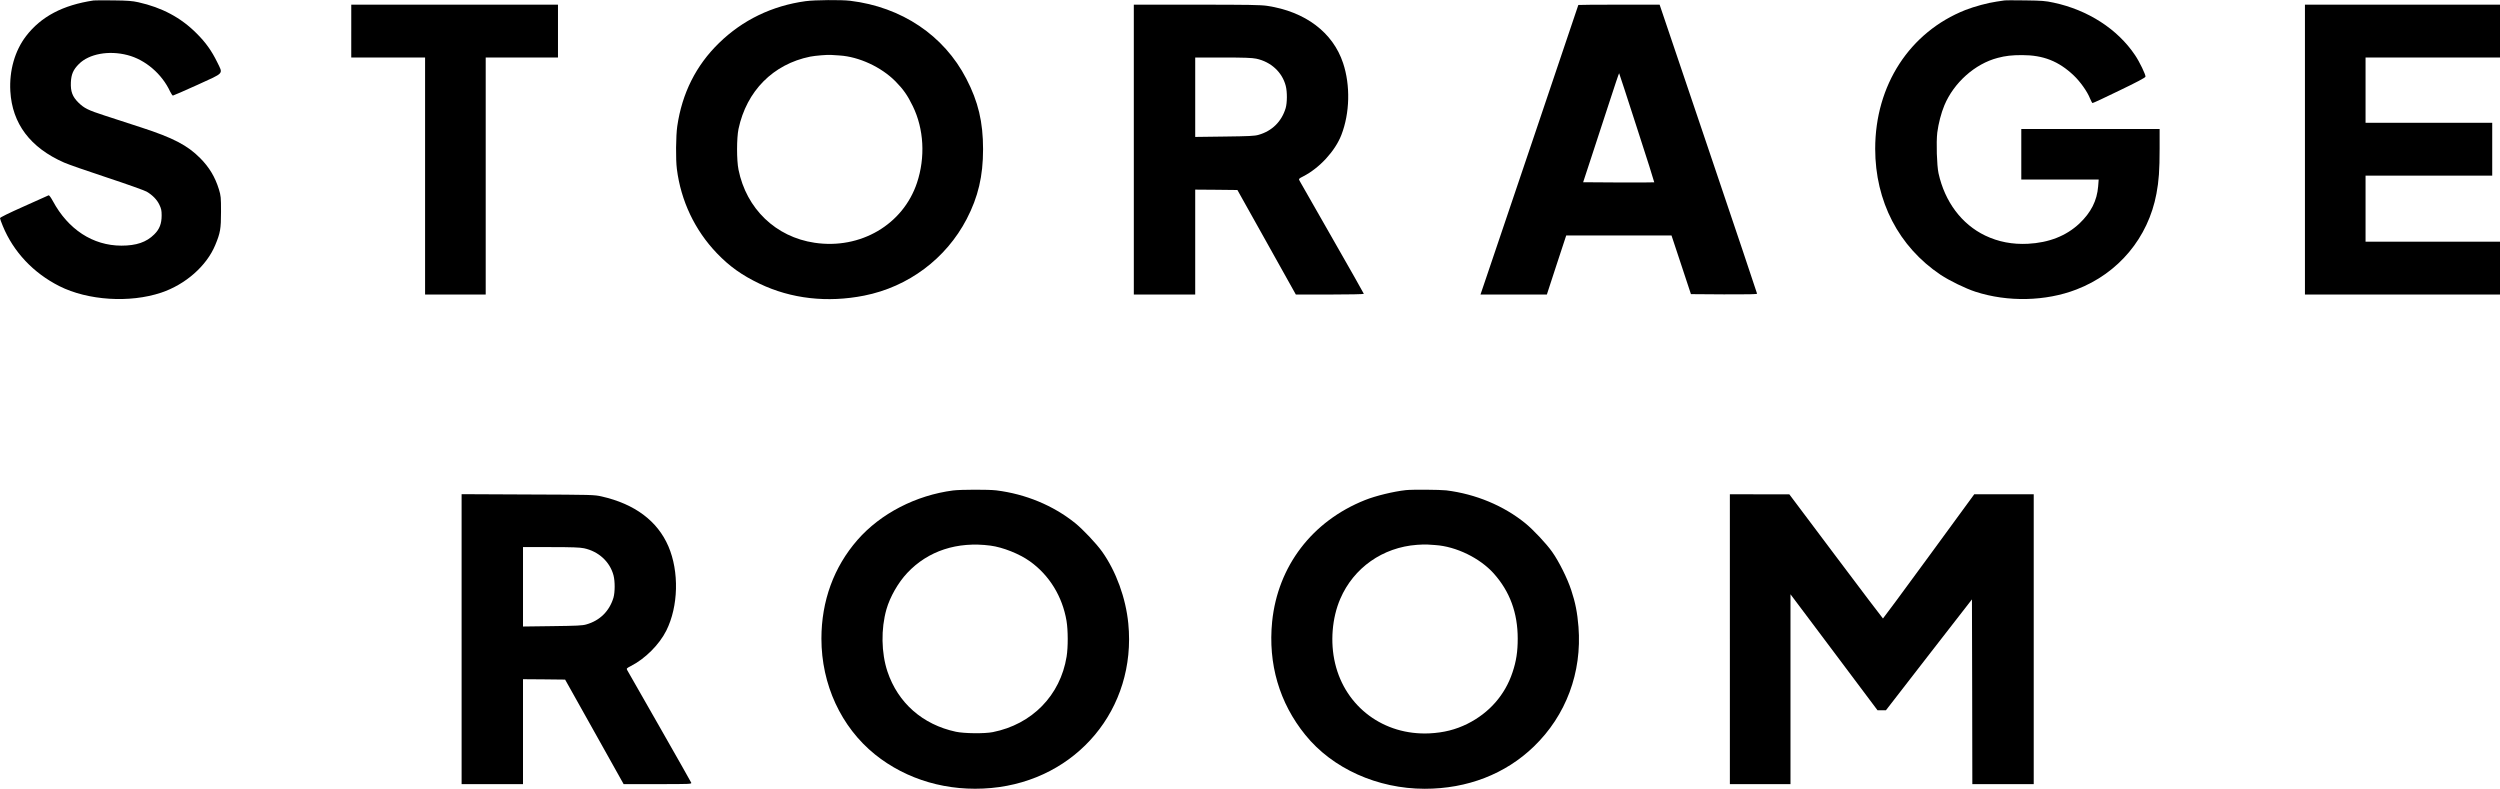
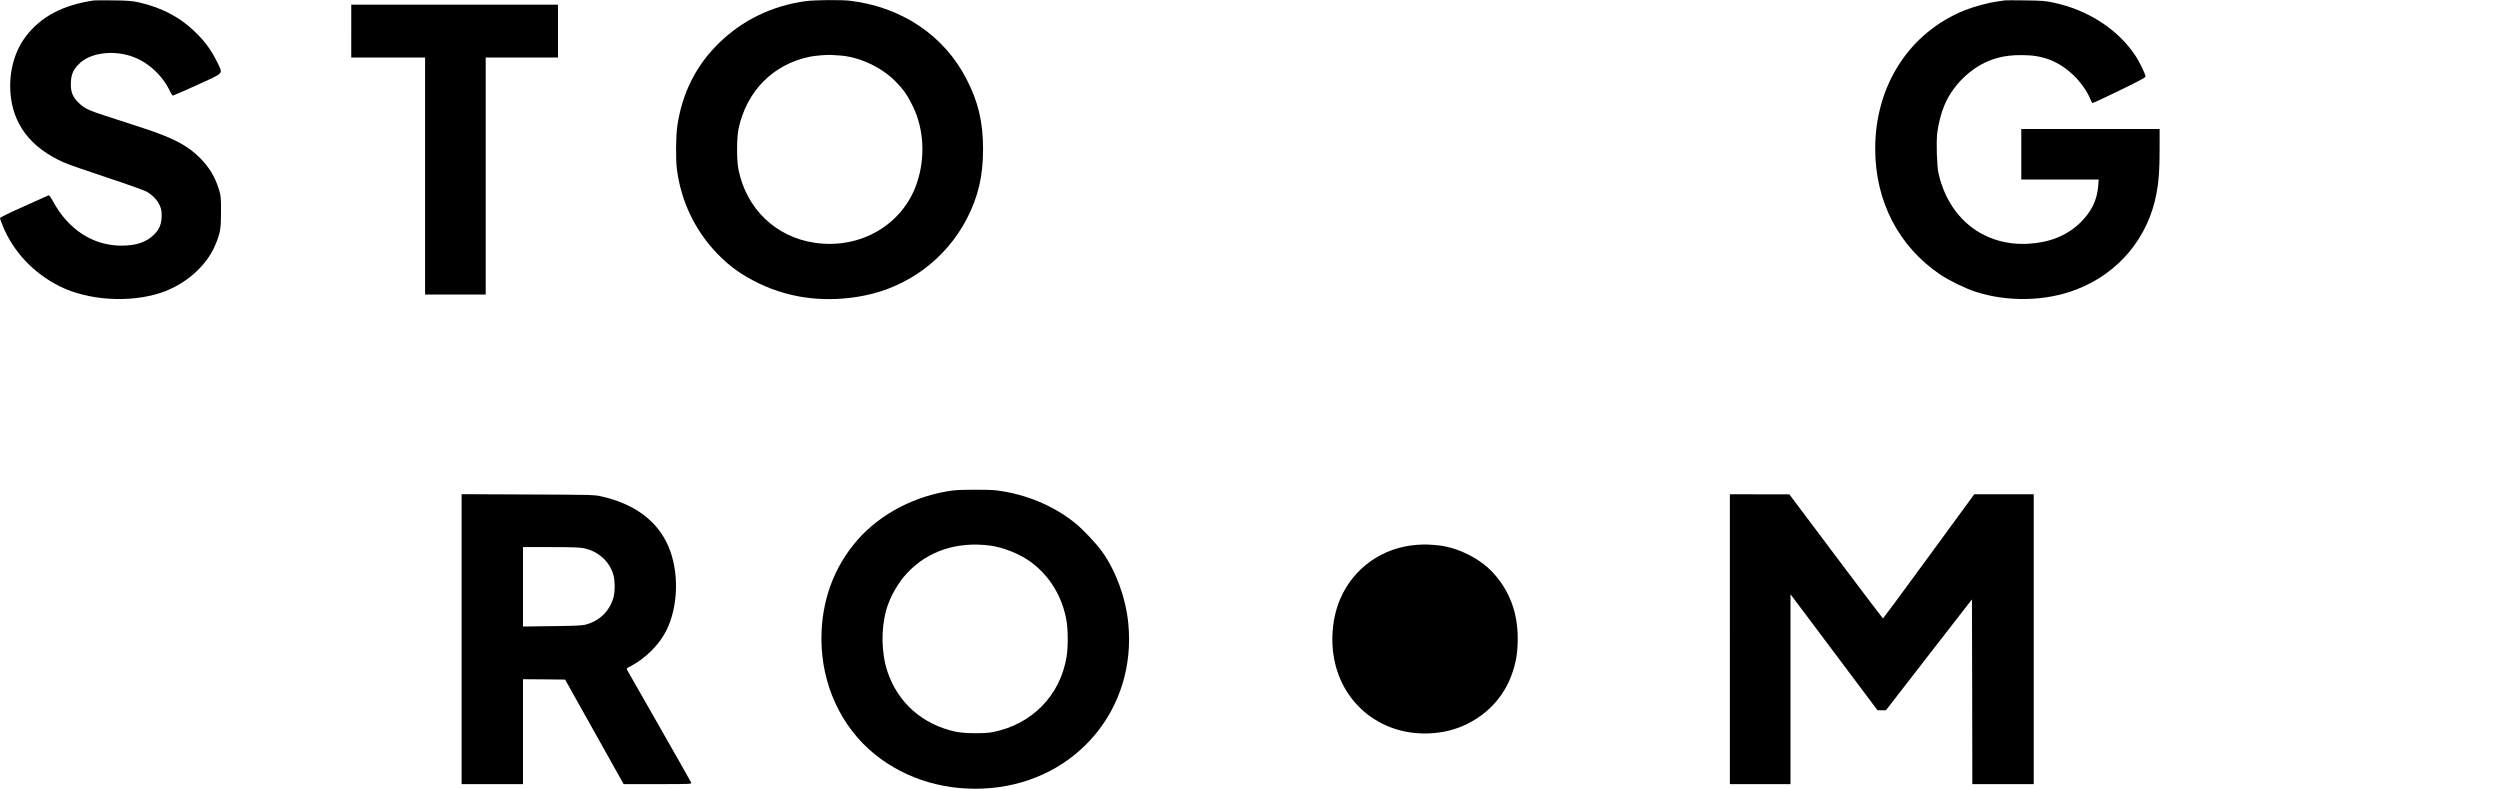
<svg xmlns="http://www.w3.org/2000/svg" version="1.0" width="3217" height="1015" viewBox="0 0 3217 1015" preserveAspectRatio="xMidYMid meet">
  <g transform="translate(0,1015) scale(0.1,-0.1)" fill="#000000" stroke="none">
    <path d="M1205 10144 c-396 -59 -677 -207 -870 -459 -144 -188 -217 -443 -202 -709 24 -417 256 -726 692 -918 49 -22 298 -109 553 -193 254 -84 483 -166 509 -181 75 -44 134 -104 164 -169 24 -50 29 -73 29 -137 0 -106 -27 -177 -95 -244 -101 -101 -230 -145 -424 -145 -366 1 -684 208 -881 574 -25 46 -47 76 -54 74 -7 -3 -151 -67 -319 -143 -191 -85 -307 -142 -307 -151 0 -8 16 -53 36 -101 137 -333 393 -605 728 -774 367 -185 906 -219 1310 -84 313 105 584 344 695 611 66 158 75 210 75 430 0 189 -2 205 -27 288 -49 159 -124 284 -241 402 -164 165 -347 261 -759 395 -155 50 -365 119 -467 152 -219 71 -266 95 -341 168 -77 76 -102 143 -97 260 5 104 30 163 103 236 130 131 385 178 626 115 229 -59 443 -242 548 -469 14 -28 30 -52 36 -52 6 0 148 62 316 138 354 162 330 134 254 292 -71 145 -148 254 -265 370 -203 204 -446 333 -750 401 -78 17 -136 22 -320 24 -124 2 -238 1 -255 -1z" />
    <path d="M10367 10135 c-432 -59 -812 -243 -1115 -539 -296 -288 -475 -646 -537 -1070 -18 -125 -21 -427 -5 -551 52 -411 232 -789 515 -1084 162 -169 322 -283 550 -392 405 -194 871 -247 1345 -153 569 113 1053 475 1319 985 148 285 211 552 211 899 0 350 -62 612 -216 908 -288 557 -832 922 -1494 1002 -116 14 -454 11 -573 -5z m438 -699 c249 -16 536 -149 718 -333 101 -102 156 -181 223 -319 143 -293 163 -658 54 -986 -179 -538 -728 -860 -1317 -772 -501 74 -879 438 -980 941 -25 124 -24 406 0 523 104 490 446 834 922 931 66 13 223 26 270 22 17 -1 66 -4 110 -7z" />
    <path d="M25790 10144 c-14 -2 -59 -9 -100 -15 -112 -16 -282 -62 -400 -108 -716 -284 -1160 -967 -1160 -1785 0 -677 303 -1260 840 -1621 114 -76 321 -177 450 -219 416 -135 905 -124 1300 29 541 208 923 666 1029 1232 31 164 41 303 41 581 l0 252 -890 0 -890 0 0 -325 0 -325 498 0 498 0 -7 -89 c-15 -184 -92 -336 -242 -478 -170 -159 -391 -246 -662 -260 -199 -10 -381 25 -550 106 -302 145 -519 434 -600 801 -22 101 -31 400 -16 525 15 115 50 251 91 349 122 292 394 535 686 611 102 27 183 36 314 36 273 0 471 -78 665 -262 84 -80 173 -205 209 -295 13 -32 28 -59 32 -60 5 -2 160 70 344 160 223 107 336 167 338 179 5 23 -77 193 -134 277 -225 336 -607 582 -1048 676 -107 23 -148 26 -366 29 -135 2 -256 2 -270 -1z" />
    <path d="M4520 9750 l0 -340 475 0 475 0 0 -1525 0 -1525 390 0 390 0 0 1525 0 1525 465 0 465 0 0 340 0 340 -1330 0 -1330 0 0 -340z" />
-     <path d="M14590 8225 l0 -1865 395 0 395 0 0 675 0 675 271 -2 272 -3 376 -672 376 -673 437 0 c245 0 438 4 438 9 0 5 -183 327 -406 717 -223 390 -412 721 -420 736 -14 27 -14 28 43 57 211 107 413 326 494 535 109 282 117 638 22 924 -131 395 -486 663 -978 737 -83 12 -241 15 -907 15 l-808 0 0 -1865z m1575 1170 c189 -40 334 -173 380 -350 20 -78 19 -216 -1 -286 -52 -173 -175 -295 -349 -344 -50 -15 -122 -18 -437 -22 l-378 -5 0 511 0 511 358 0 c276 0 373 -4 427 -15z" />
-     <path d="M20310 10086 c0 -2 -250 -744 -556 -1648 -306 -903 -589 -1741 -629 -1860 l-74 -218 427 0 427 0 124 380 125 380 677 0 678 0 125 -377 125 -378 425 -3 c305 -1 426 1 426 9 0 6 -282 845 -627 1865 l-627 1854 -523 0 c-288 0 -523 -2 -523 -4z m754 -1580 c125 -384 225 -700 223 -702 -2 -2 -209 -3 -459 -2 l-456 3 105 320 c57 176 161 492 230 703 68 211 126 382 128 380 2 -2 105 -317 229 -702z" />
-     <path d="M29660 8225 l0 -1865 1255 0 1255 0 0 340 0 340 -865 0 -865 0 0 425 0 425 815 0 815 0 0 340 0 340 -815 0 -815 0 0 420 0 420 865 0 865 0 0 340 0 340 -1255 0 -1255 0 0 -1865z" />
    <path d="M12266 3839 c-479 -62 -935 -297 -1232 -637 -304 -348 -464 -785 -464 -1270 0 -590 253 -1137 688 -1489 408 -329 941 -484 1497 -433 1103 101 1871 1023 1764 2116 -32 329 -157 671 -336 924 -78 109 -246 286 -349 370 -282 226 -636 373 -1014 420 -100 12 -455 11 -554 -1z m479 -710 c160 -21 374 -106 509 -203 249 -178 417 -452 470 -765 20 -121 21 -337 1 -461 -81 -499 -445 -871 -950 -971 -105 -21 -369 -18 -475 5 -428 92 -745 371 -880 774 -80 240 -85 549 -13 802 46 160 151 344 268 468 267 284 643 407 1070 351z" />
-     <path d="M18090 3843 c-156 -17 -388 -73 -525 -128 -680 -271 -1122 -850 -1195 -1564 -54 -543 92 -1045 427 -1458 349 -432 928 -693 1537 -693 548 0 1038 190 1404 544 414 400 620 952 574 1539 -15 184 -40 313 -93 472 -50 153 -160 373 -247 495 -75 106 -240 281 -341 364 -279 228 -641 379 -1021 426 -78 9 -440 12 -520 3z m381 -707 c267 -18 572 -167 750 -365 208 -233 309 -507 309 -840 0 -166 -19 -291 -67 -433 -96 -290 -298 -521 -580 -662 -151 -75 -305 -114 -488 -123 -587 -28 -1082 339 -1215 901 -65 272 -39 586 67 831 172 399 546 662 987 694 56 4 115 6 131 4 17 -1 64 -5 106 -7z" />
+     <path d="M18090 3843 z m381 -707 c267 -18 572 -167 750 -365 208 -233 309 -507 309 -840 0 -166 -19 -291 -67 -433 -96 -290 -298 -521 -580 -662 -151 -75 -305 -114 -488 -123 -587 -28 -1082 339 -1215 901 -65 272 -39 586 67 831 172 399 546 662 987 694 56 4 115 6 131 4 17 -1 64 -5 106 -7z" />
    <path d="M5940 1925 l0 -1865 395 0 395 0 0 675 0 675 271 -2 271 -3 377 -673 376 -672 438 0 c414 0 439 1 432 18 -3 9 -188 334 -409 722 -222 388 -408 715 -415 727 -11 21 -8 24 46 52 184 93 367 276 457 456 156 312 167 759 27 1085 -141 327 -433 545 -860 642 -94 21 -114 22 -948 25 l-853 4 0 -1866z m1575 1170 c188 -40 334 -174 380 -350 20 -78 19 -216 -1 -286 -52 -173 -175 -295 -349 -344 -50 -15 -122 -18 -437 -22 l-378 -5 0 511 0 511 358 0 c276 0 373 -4 427 -15z" />
    <path d="M22260 1925 l0 -1865 390 0 390 0 0 1222 0 1221 560 -746 560 -747 54 0 54 0 553 714 554 713 3 -1188 2 -1189 395 0 395 0 0 1865 0 1865 -382 0 -383 0 -585 -800 c-322 -440 -587 -799 -590 -799 -3 0 -275 360 -605 799 l-600 799 -382 0 -383 1 0 -1865z" />
  </g>
</svg>